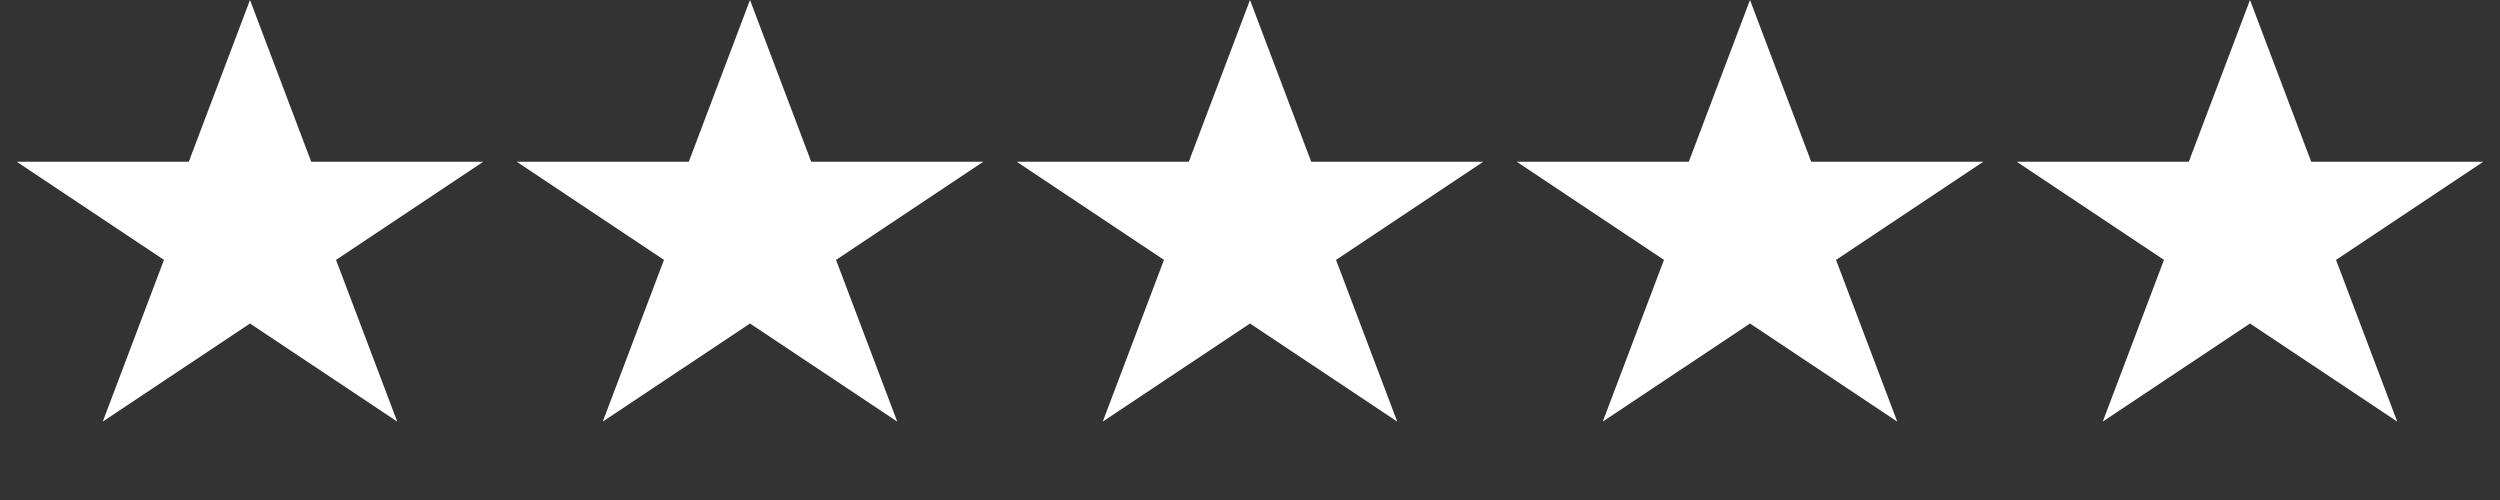
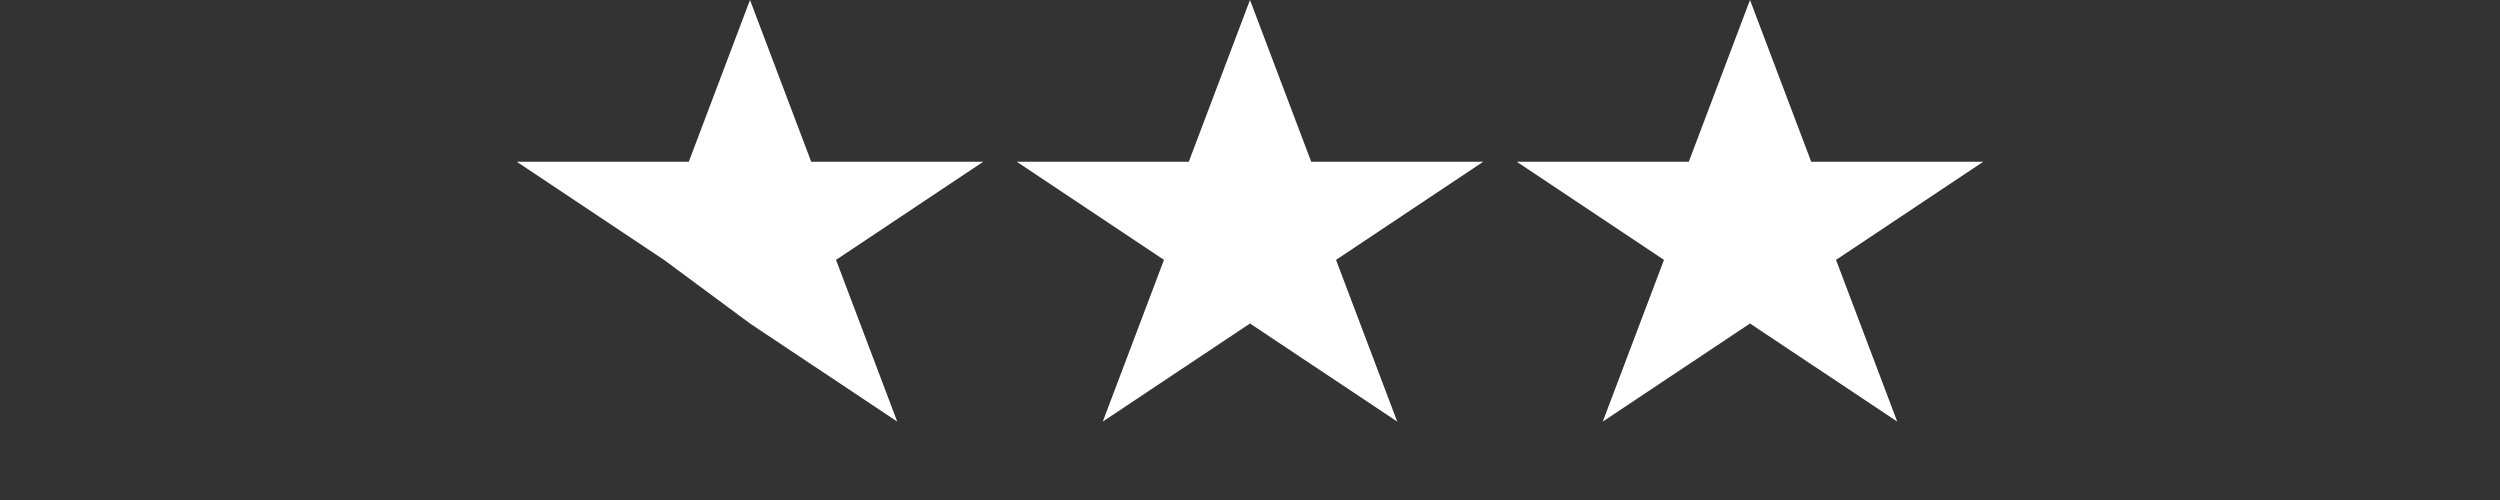
<svg xmlns="http://www.w3.org/2000/svg" width="120" height="24" viewBox="0 0 120 24" fill="none">
  <rect x="0" y="0" width="120" height="24" fill="#333333" stroke="none" />
  <g fill="white">
-     <path d="M12 0L14.938 7.763H23.196L16.129 12.473L19.067 20.237L12 15.527L4.933 20.237L7.871 12.473L0.804 7.763H9.062L12 0Z" />
-     <path transform="translate(24)" d="M12 0L14.938 7.763H23.196L16.129 12.473L19.067 20.237L12 15.527L4.933 20.237L7.871 12.473L0.804 7.763H9.062L12 0Z" />
+     <path transform="translate(24)" d="M12 0L14.938 7.763H23.196L16.129 12.473L19.067 20.237L12 15.527L7.871 12.473L0.804 7.763H9.062L12 0Z" />
    <path transform="translate(48)" d="M12 0L14.938 7.763H23.196L16.129 12.473L19.067 20.237L12 15.527L4.933 20.237L7.871 12.473L0.804 7.763H9.062L12 0Z" />
    <path transform="translate(72)" d="M12 0L14.938 7.763H23.196L16.129 12.473L19.067 20.237L12 15.527L4.933 20.237L7.871 12.473L0.804 7.763H9.062L12 0Z" />
-     <path transform="translate(96)" d="M12 0L14.938 7.763H23.196L16.129 12.473L19.067 20.237L12 15.527L4.933 20.237L7.871 12.473L0.804 7.763H9.062L12 0Z" />
  </g>
</svg>